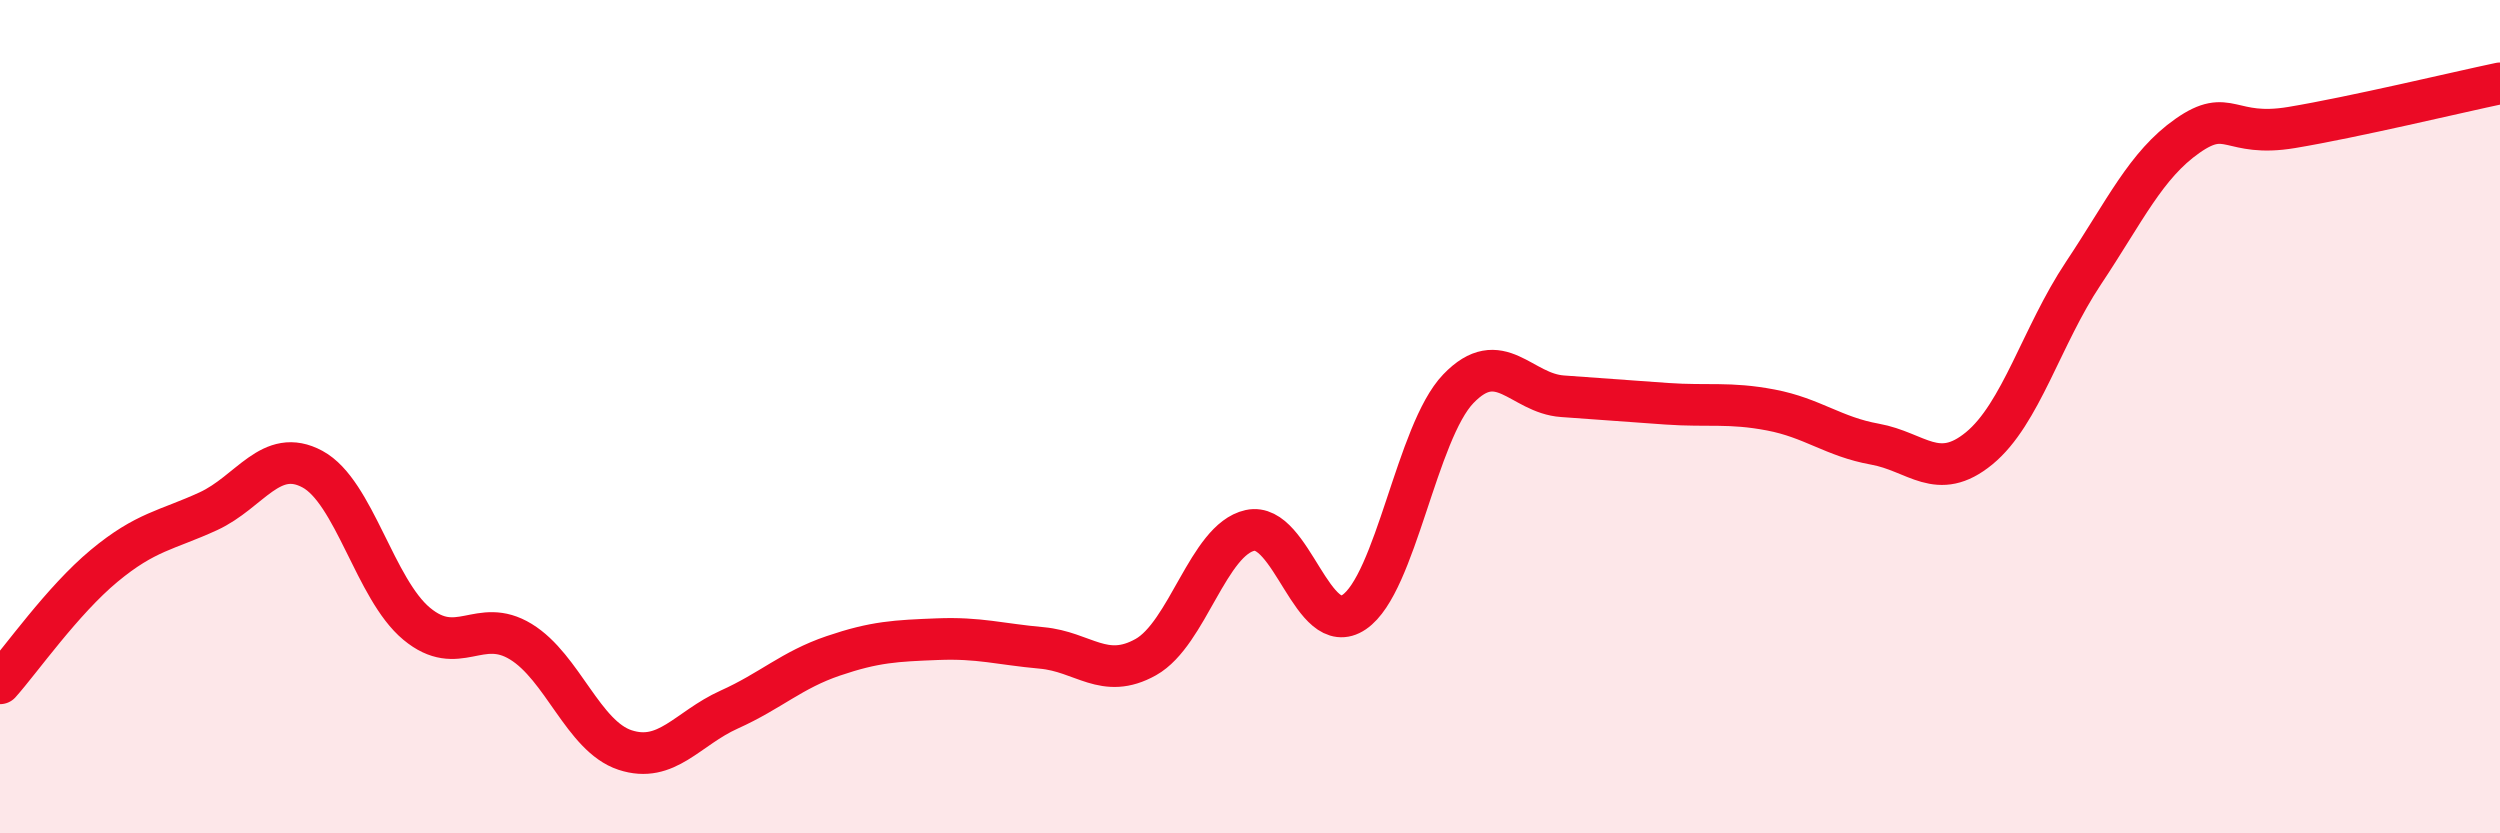
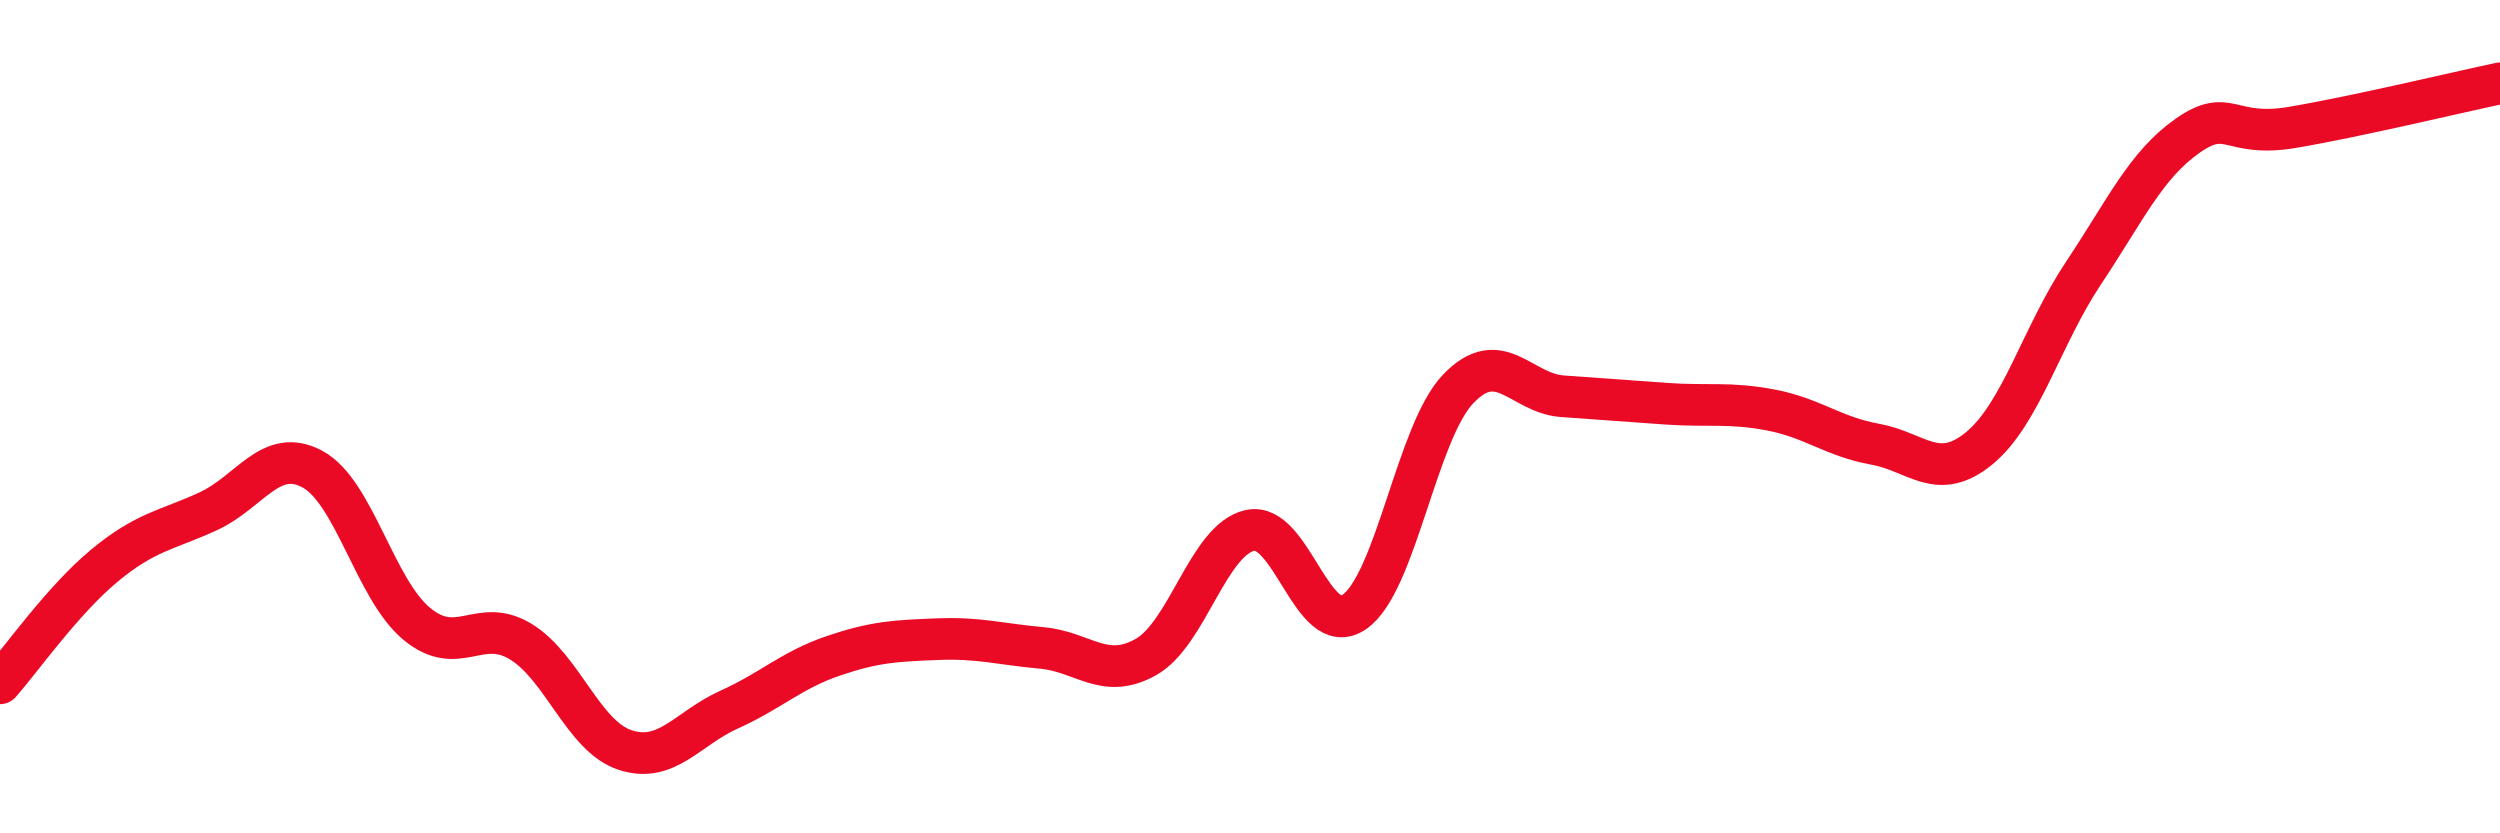
<svg xmlns="http://www.w3.org/2000/svg" width="60" height="20" viewBox="0 0 60 20">
-   <path d="M 0,16.4 C 0.5,15.84 1.5,14.41 2.5,13.58 C 3.5,12.75 4,12.73 5,12.27 C 6,11.81 6.5,10.72 7.5,11.26 C 8.5,11.8 9,14.14 10,14.97 C 11,15.8 11.5,14.79 12.5,15.4 C 13.5,16.01 14,17.67 15,18 C 16,18.33 16.5,17.48 17.5,17.03 C 18.5,16.58 19,16.08 20,15.74 C 21,15.4 21.5,15.38 22.5,15.34 C 23.5,15.3 24,15.46 25,15.55 C 26,15.64 26.5,16.33 27.5,15.77 C 28.5,15.21 29,12.95 30,12.73 C 31,12.51 31.5,15.37 32.5,14.69 C 33.5,14.01 34,10.37 35,9.33 C 36,8.29 36.5,9.44 37.5,9.51 C 38.5,9.58 39,9.62 40,9.69 C 41,9.76 41.5,9.65 42.5,9.84 C 43.5,10.03 44,10.48 45,10.66 C 46,10.84 46.5,11.58 47.5,10.76 C 48.5,9.94 49,8.06 50,6.56 C 51,5.06 51.5,3.96 52.5,3.26 C 53.5,2.56 53.5,3.31 55,3.06 C 56.5,2.81 59,2.21 60,2L60 20L0 20Z" fill="#EB0A25" opacity="0.1" stroke-linecap="round" stroke-linejoin="round" />
  <path d="M 0,16.4 C 0.5,15.84 1.5,14.41 2.5,13.58 C 3.5,12.75 4,12.73 5,12.27 C 6,11.81 6.5,10.72 7.5,11.26 C 8.5,11.8 9,14.14 10,14.97 C 11,15.8 11.5,14.79 12.5,15.4 C 13.5,16.01 14,17.67 15,18 C 16,18.33 16.5,17.48 17.5,17.03 C 18.5,16.58 19,16.08 20,15.74 C 21,15.4 21.5,15.38 22.5,15.34 C 23.5,15.3 24,15.46 25,15.55 C 26,15.64 26.5,16.33 27.5,15.77 C 28.5,15.21 29,12.95 30,12.73 C 31,12.51 31.5,15.37 32.5,14.69 C 33.5,14.01 34,10.37 35,9.33 C 36,8.29 36.5,9.44 37.5,9.51 C 38.5,9.58 39,9.62 40,9.69 C 41,9.76 41.5,9.65 42.5,9.84 C 43.5,10.03 44,10.48 45,10.66 C 46,10.84 46.5,11.58 47.5,10.76 C 48.5,9.94 49,8.06 50,6.56 C 51,5.06 51.5,3.96 52.5,3.26 C 53.5,2.56 53.5,3.31 55,3.06 C 56.5,2.81 59,2.21 60,2" stroke="#EB0A25" stroke-width="1" fill="none" stroke-linecap="round" stroke-linejoin="round" />
</svg>